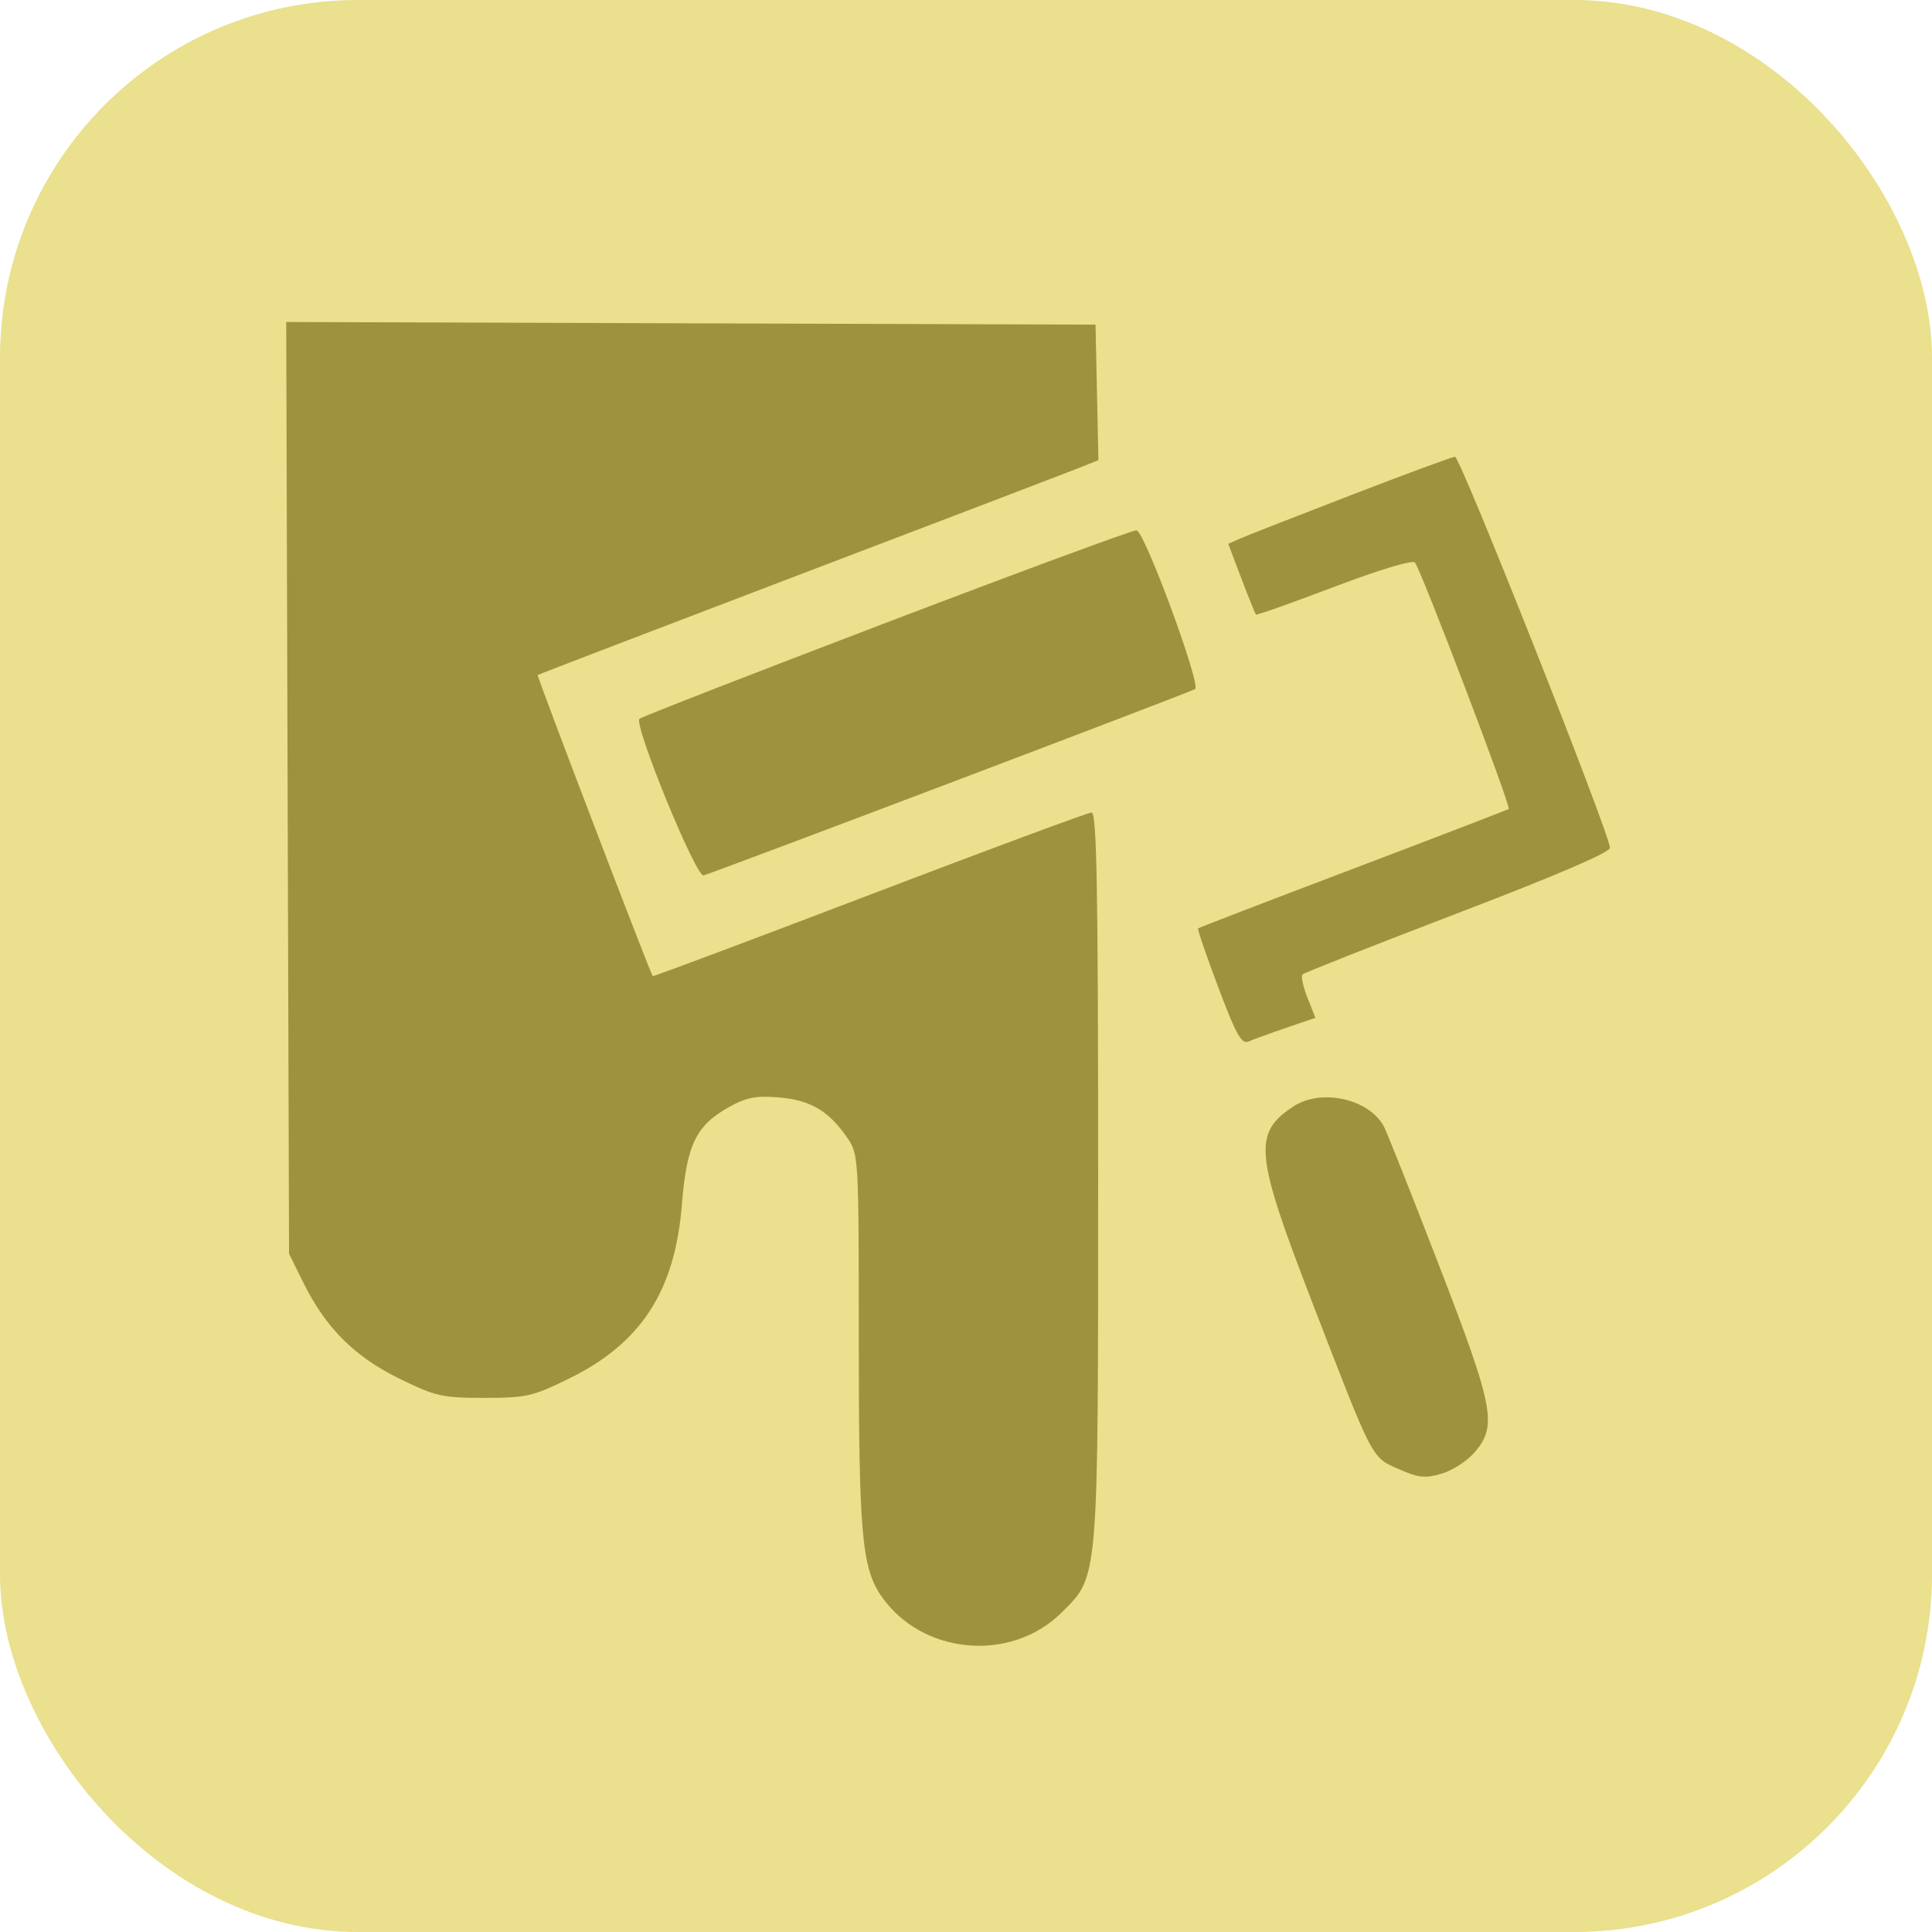
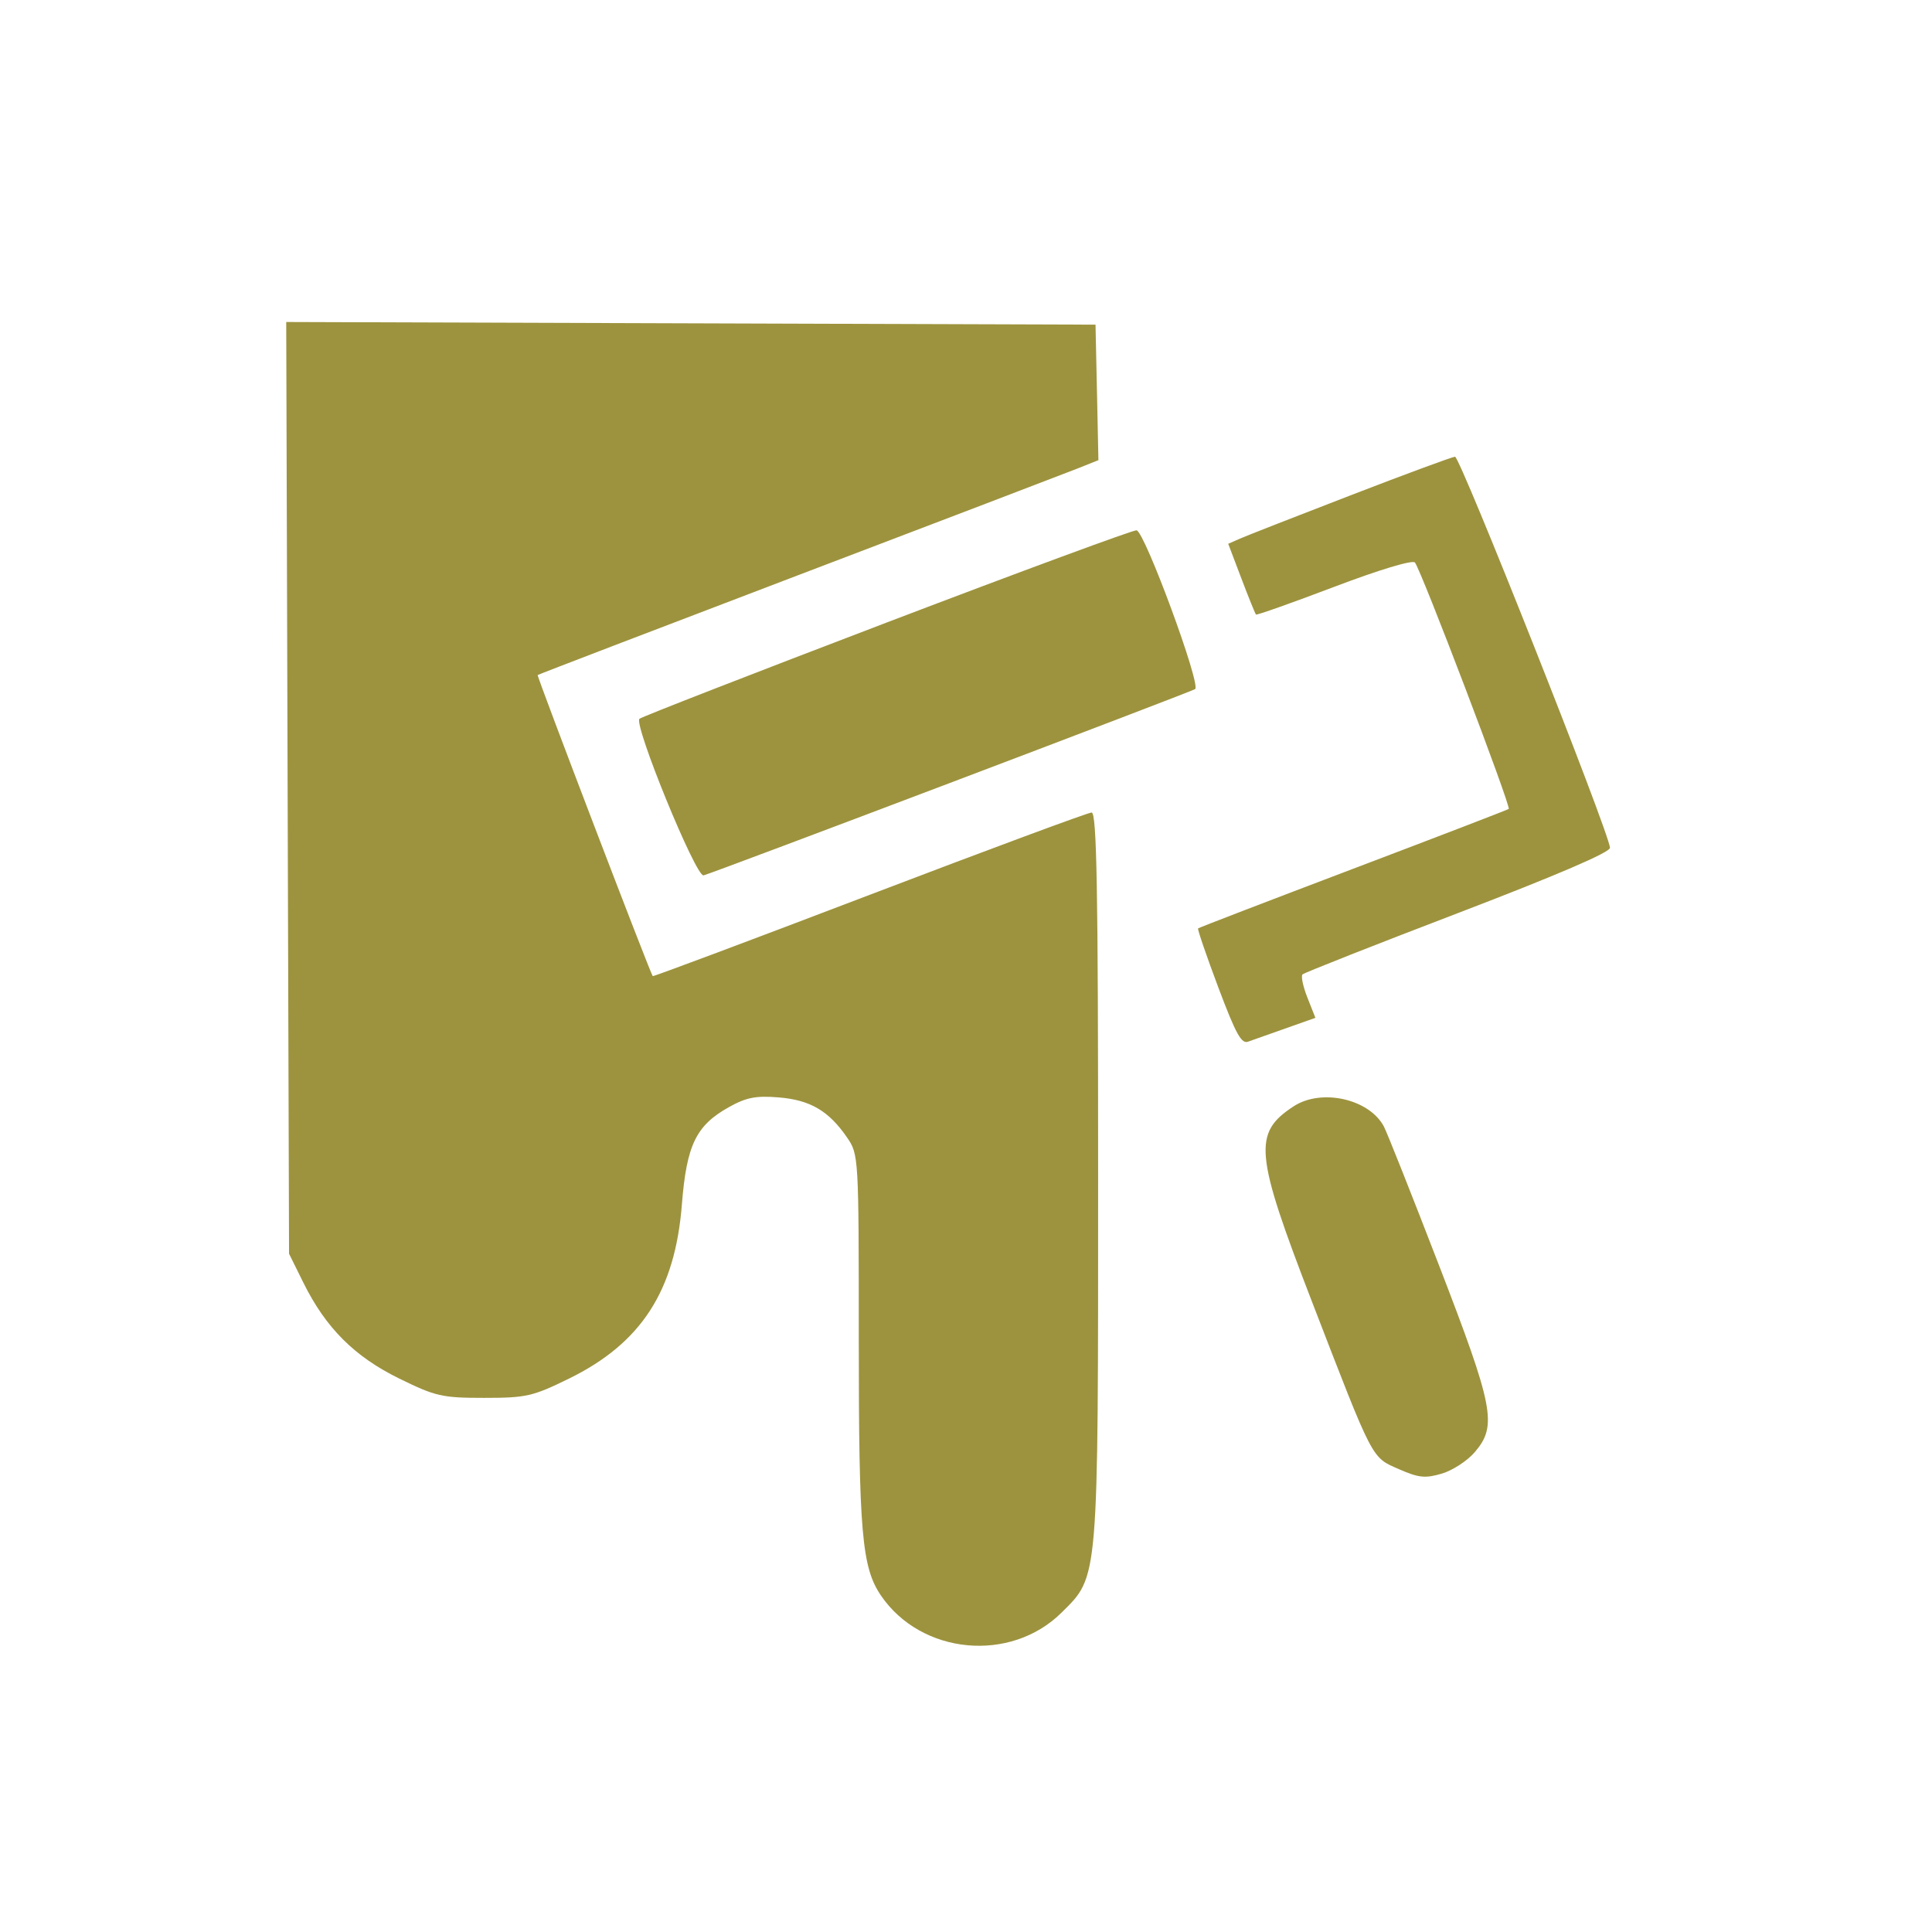
<svg xmlns="http://www.w3.org/2000/svg" width="54" height="54" viewBox="0 0 54 54" fill="none">
-   <rect width="54" height="54" rx="10" fill="#EAE08D" />
-   <path fill-rule="evenodd" clip-rule="evenodd" d="M8.039 22.021L8.079 35.042L8.48 35.853C9.106 37.116 9.908 37.918 11.161 38.532C12.177 39.03 12.356 39.071 13.532 39.071C14.709 39.071 14.888 39.03 15.904 38.532C17.921 37.543 18.868 36.083 19.059 33.665C19.191 32.002 19.454 31.457 20.374 30.944C20.861 30.672 21.128 30.621 21.769 30.673C22.648 30.746 23.165 31.05 23.676 31.794C24 32.267 24.003 32.318 24.003 37.424C24.003 42.835 24.088 43.809 24.623 44.596C25.752 46.251 28.246 46.486 29.673 45.071C30.713 44.039 30.693 44.272 30.693 32.852C30.693 24.831 30.655 22.708 30.511 22.71C30.412 22.711 27.617 23.748 24.302 25.013C20.986 26.279 18.26 27.3 18.244 27.283C18.177 27.211 14.999 18.896 15.028 18.868C15.045 18.851 18.31 17.6 22.282 16.087C26.255 14.575 29.775 13.23 30.104 13.1L30.701 12.862L30.661 10.968L30.62 9.074L19.31 9.037L8 9L8.039 22.021ZM37.747 13.845C36.227 14.431 34.836 14.976 34.656 15.055L34.329 15.199L34.697 16.168C34.899 16.701 35.083 17.155 35.105 17.177C35.127 17.199 36.109 16.851 37.287 16.404C38.542 15.927 39.478 15.645 39.547 15.722C39.712 15.907 42.243 22.554 42.169 22.61C42.136 22.635 40.179 23.388 37.819 24.283C35.46 25.178 33.51 25.927 33.487 25.949C33.465 25.97 33.719 26.713 34.053 27.601C34.549 28.919 34.703 29.195 34.895 29.111C35.023 29.055 35.497 28.882 35.948 28.728L36.766 28.449L36.543 27.885C36.42 27.574 36.358 27.282 36.406 27.235C36.453 27.188 38.41 26.416 40.755 25.519C43.521 24.46 45.012 23.82 45 23.694C44.955 23.212 40.809 12.754 40.668 12.765C40.581 12.773 39.266 13.258 37.747 13.845ZM24.803 17.392C21.044 18.826 17.925 20.04 17.873 20.09C17.706 20.253 19.449 24.515 19.664 24.467C19.898 24.414 33.167 19.386 33.403 19.261C33.582 19.165 32.008 14.889 31.769 14.822C31.697 14.802 28.563 15.959 24.803 17.392ZM36.157 30.922C35.015 31.669 35.068 32.234 36.669 36.38C38.406 40.877 38.326 40.723 39.103 41.065C39.656 41.307 39.836 41.325 40.303 41.187C40.605 41.097 41.02 40.825 41.226 40.582C41.852 39.844 41.755 39.341 40.214 35.349C39.452 33.375 38.761 31.635 38.678 31.482C38.262 30.711 36.931 30.416 36.157 30.922Z" fill="#9D933E" />
+   <path fill-rule="evenodd" clip-rule="evenodd" d="M8.039 22.021L8.079 35.042L8.48 35.853C9.106 37.116 9.908 37.918 11.161 38.532C12.177 39.03 12.356 39.071 13.532 39.071C14.709 39.071 14.888 39.03 15.904 38.532C17.921 37.543 18.868 36.083 19.059 33.665C19.191 32.002 19.454 31.457 20.374 30.944C20.861 30.672 21.128 30.621 21.769 30.673C22.648 30.746 23.165 31.05 23.676 31.794C24 32.267 24.003 32.318 24.003 37.424C24.003 42.835 24.088 43.809 24.623 44.596C25.752 46.251 28.246 46.486 29.673 45.071C30.713 44.039 30.693 44.272 30.693 32.852C30.693 24.831 30.655 22.708 30.511 22.71C30.412 22.711 27.617 23.748 24.302 25.013C20.986 26.279 18.26 27.3 18.244 27.283C18.177 27.211 14.999 18.896 15.028 18.868C15.045 18.851 18.31 17.6 22.282 16.087C26.255 14.575 29.775 13.23 30.104 13.1L30.701 12.862L30.661 10.968L30.62 9.074L19.31 9.037L8 9L8.039 22.021ZM37.747 13.845C36.227 14.431 34.836 14.976 34.656 15.055L34.329 15.199L34.697 16.168C34.899 16.701 35.083 17.155 35.105 17.177C35.127 17.199 36.109 16.851 37.287 16.404C38.542 15.927 39.478 15.645 39.547 15.722C39.712 15.907 42.243 22.554 42.169 22.61C42.136 22.635 40.179 23.388 37.819 24.283C35.46 25.178 33.51 25.927 33.487 25.949C33.465 25.97 33.719 26.713 34.053 27.601C34.549 28.919 34.703 29.195 34.895 29.111L36.766 28.449L36.543 27.885C36.42 27.574 36.358 27.282 36.406 27.235C36.453 27.188 38.41 26.416 40.755 25.519C43.521 24.46 45.012 23.82 45 23.694C44.955 23.212 40.809 12.754 40.668 12.765C40.581 12.773 39.266 13.258 37.747 13.845ZM24.803 17.392C21.044 18.826 17.925 20.04 17.873 20.09C17.706 20.253 19.449 24.515 19.664 24.467C19.898 24.414 33.167 19.386 33.403 19.261C33.582 19.165 32.008 14.889 31.769 14.822C31.697 14.802 28.563 15.959 24.803 17.392ZM36.157 30.922C35.015 31.669 35.068 32.234 36.669 36.38C38.406 40.877 38.326 40.723 39.103 41.065C39.656 41.307 39.836 41.325 40.303 41.187C40.605 41.097 41.02 40.825 41.226 40.582C41.852 39.844 41.755 39.341 40.214 35.349C39.452 33.375 38.761 31.635 38.678 31.482C38.262 30.711 36.931 30.416 36.157 30.922Z" fill="#9D933E" />
</svg>